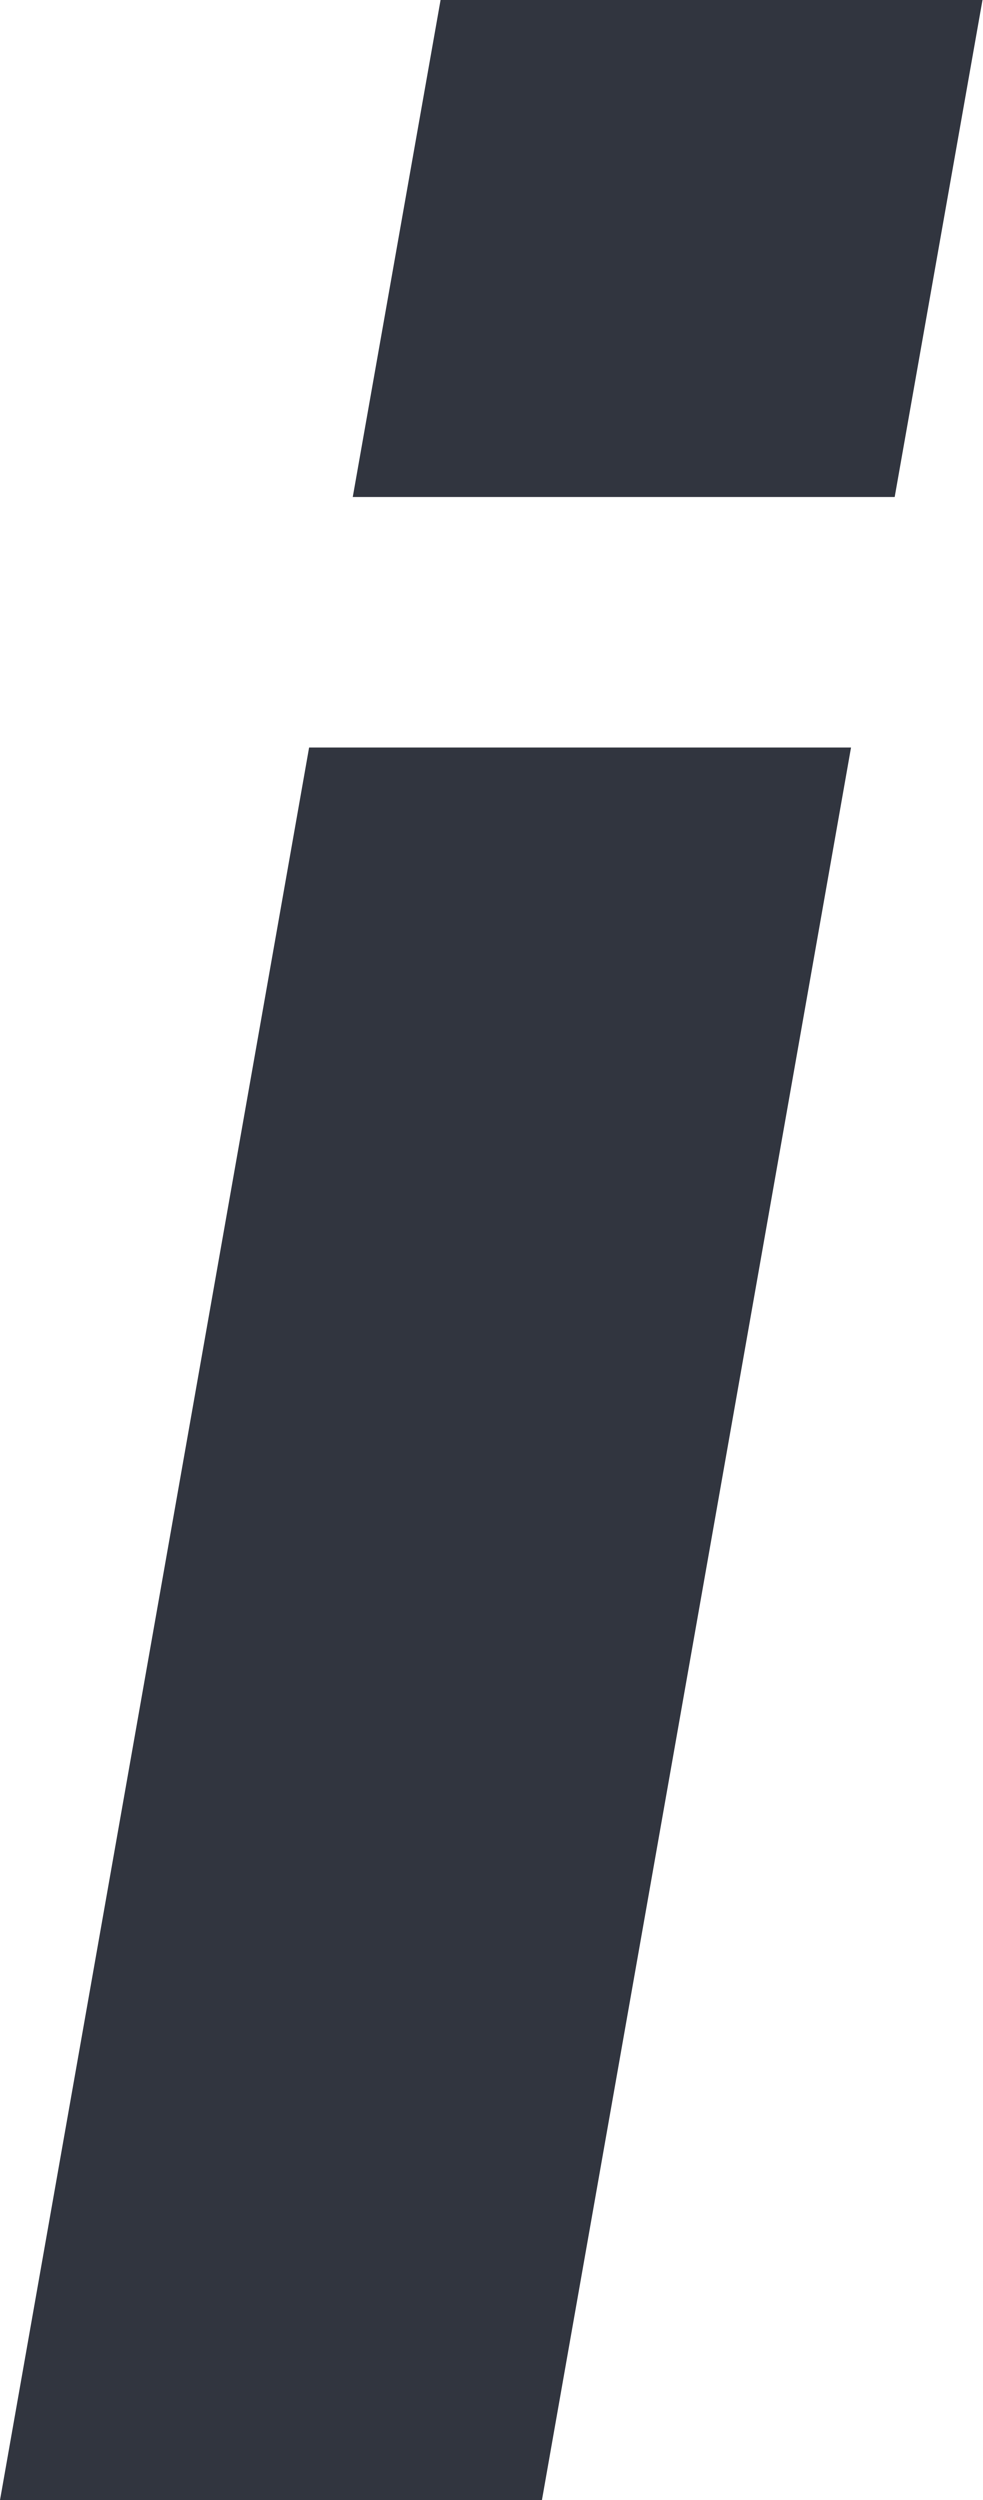
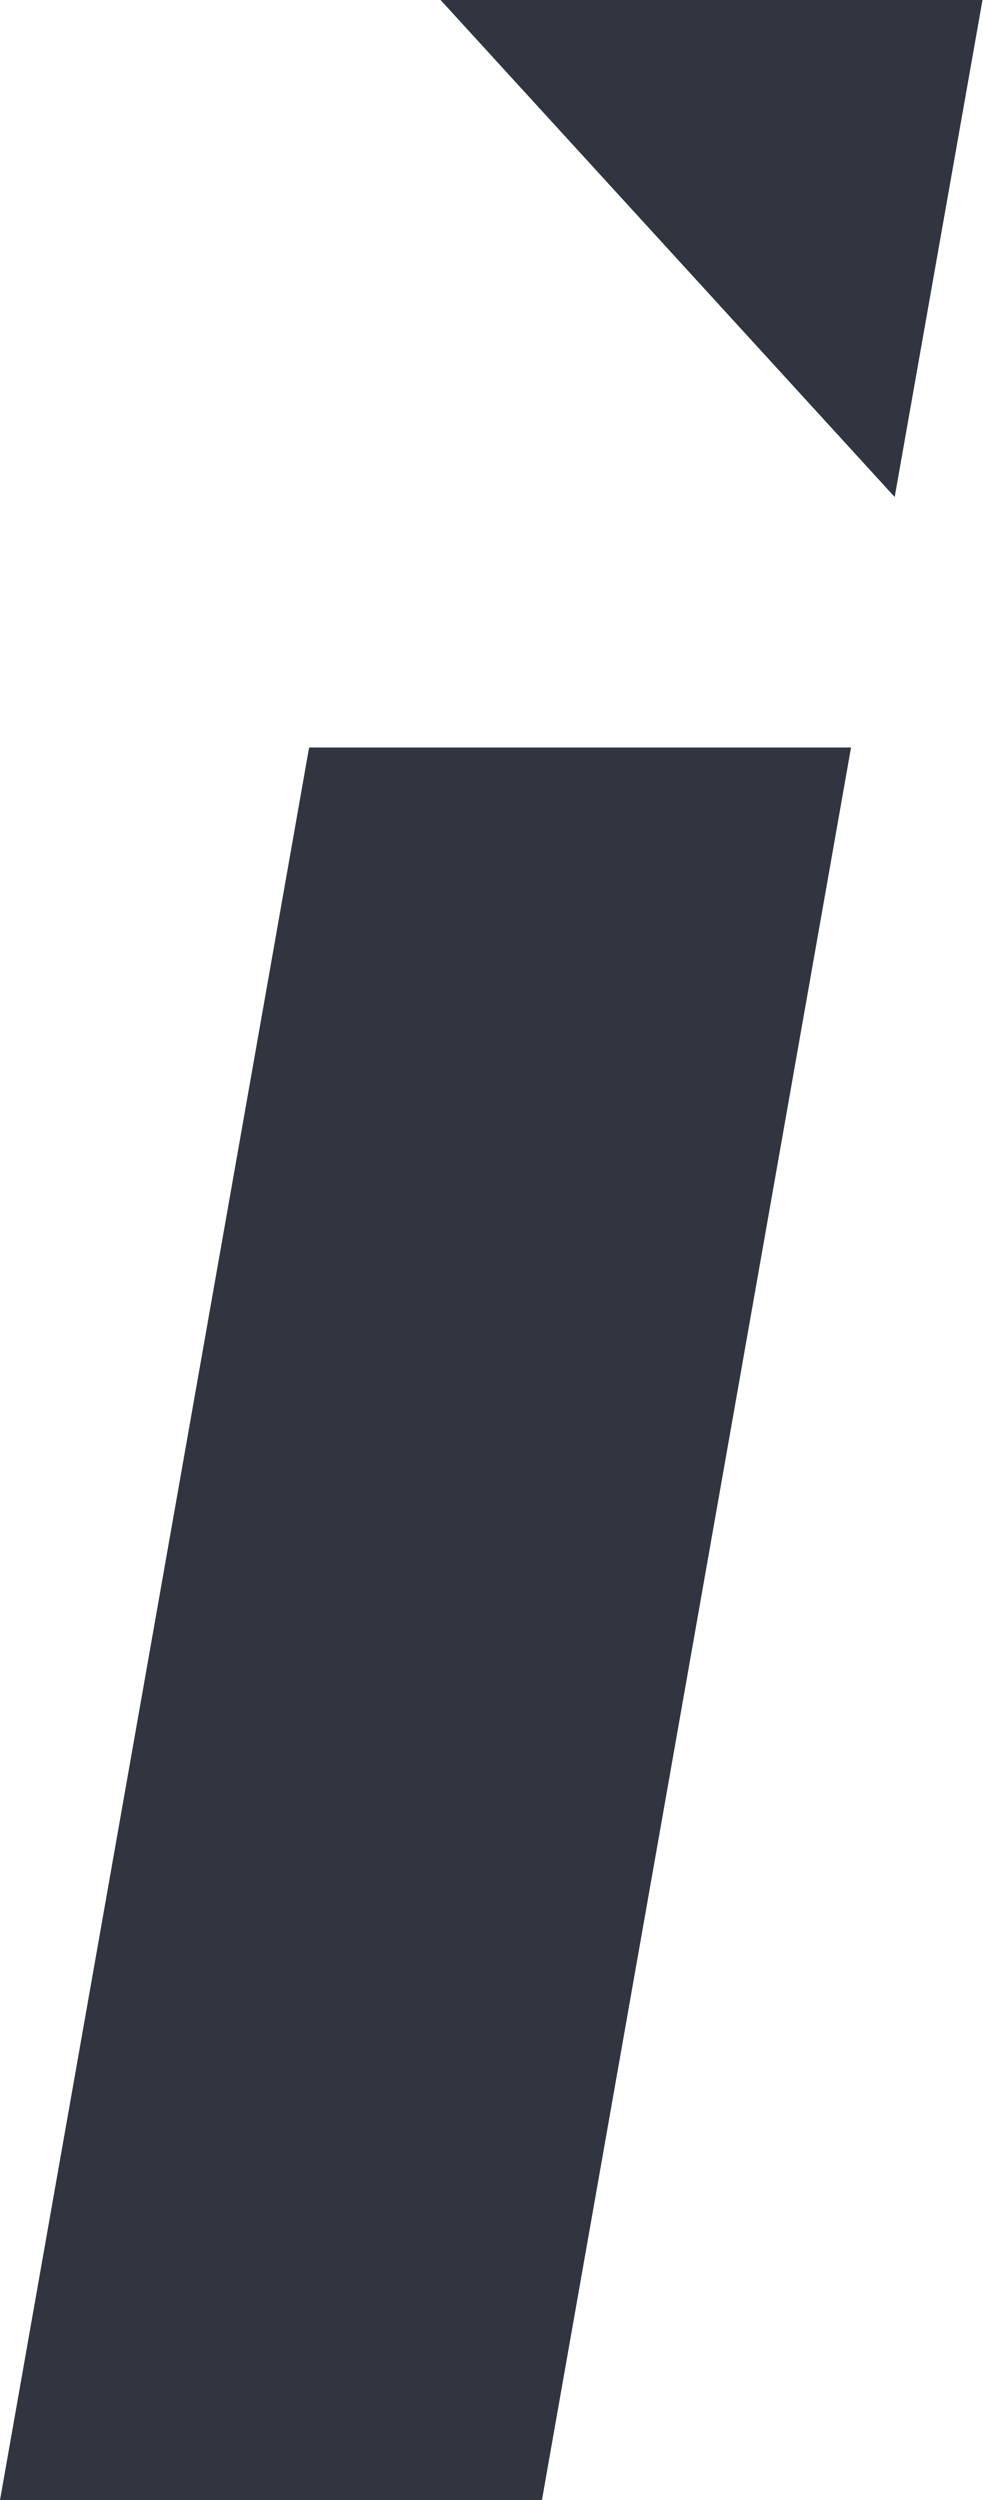
<svg xmlns="http://www.w3.org/2000/svg" id="Layer_1" viewBox="0 0 19.59 49.8">
  <defs>
    <style>.cls-1{fill:#31353f;}</style>
  </defs>
-   <path class="cls-1" d="M6.16,14.89h10.8l-6.16,34.91H0L6.16,14.89ZM8.78,0h10.8l-1.75,9.9H7.03L8.78,0Z" />
+   <path class="cls-1" d="M6.16,14.89h10.8l-6.16,34.91H0L6.16,14.89ZM8.78,0h10.8l-1.75,9.9L8.78,0Z" />
</svg>